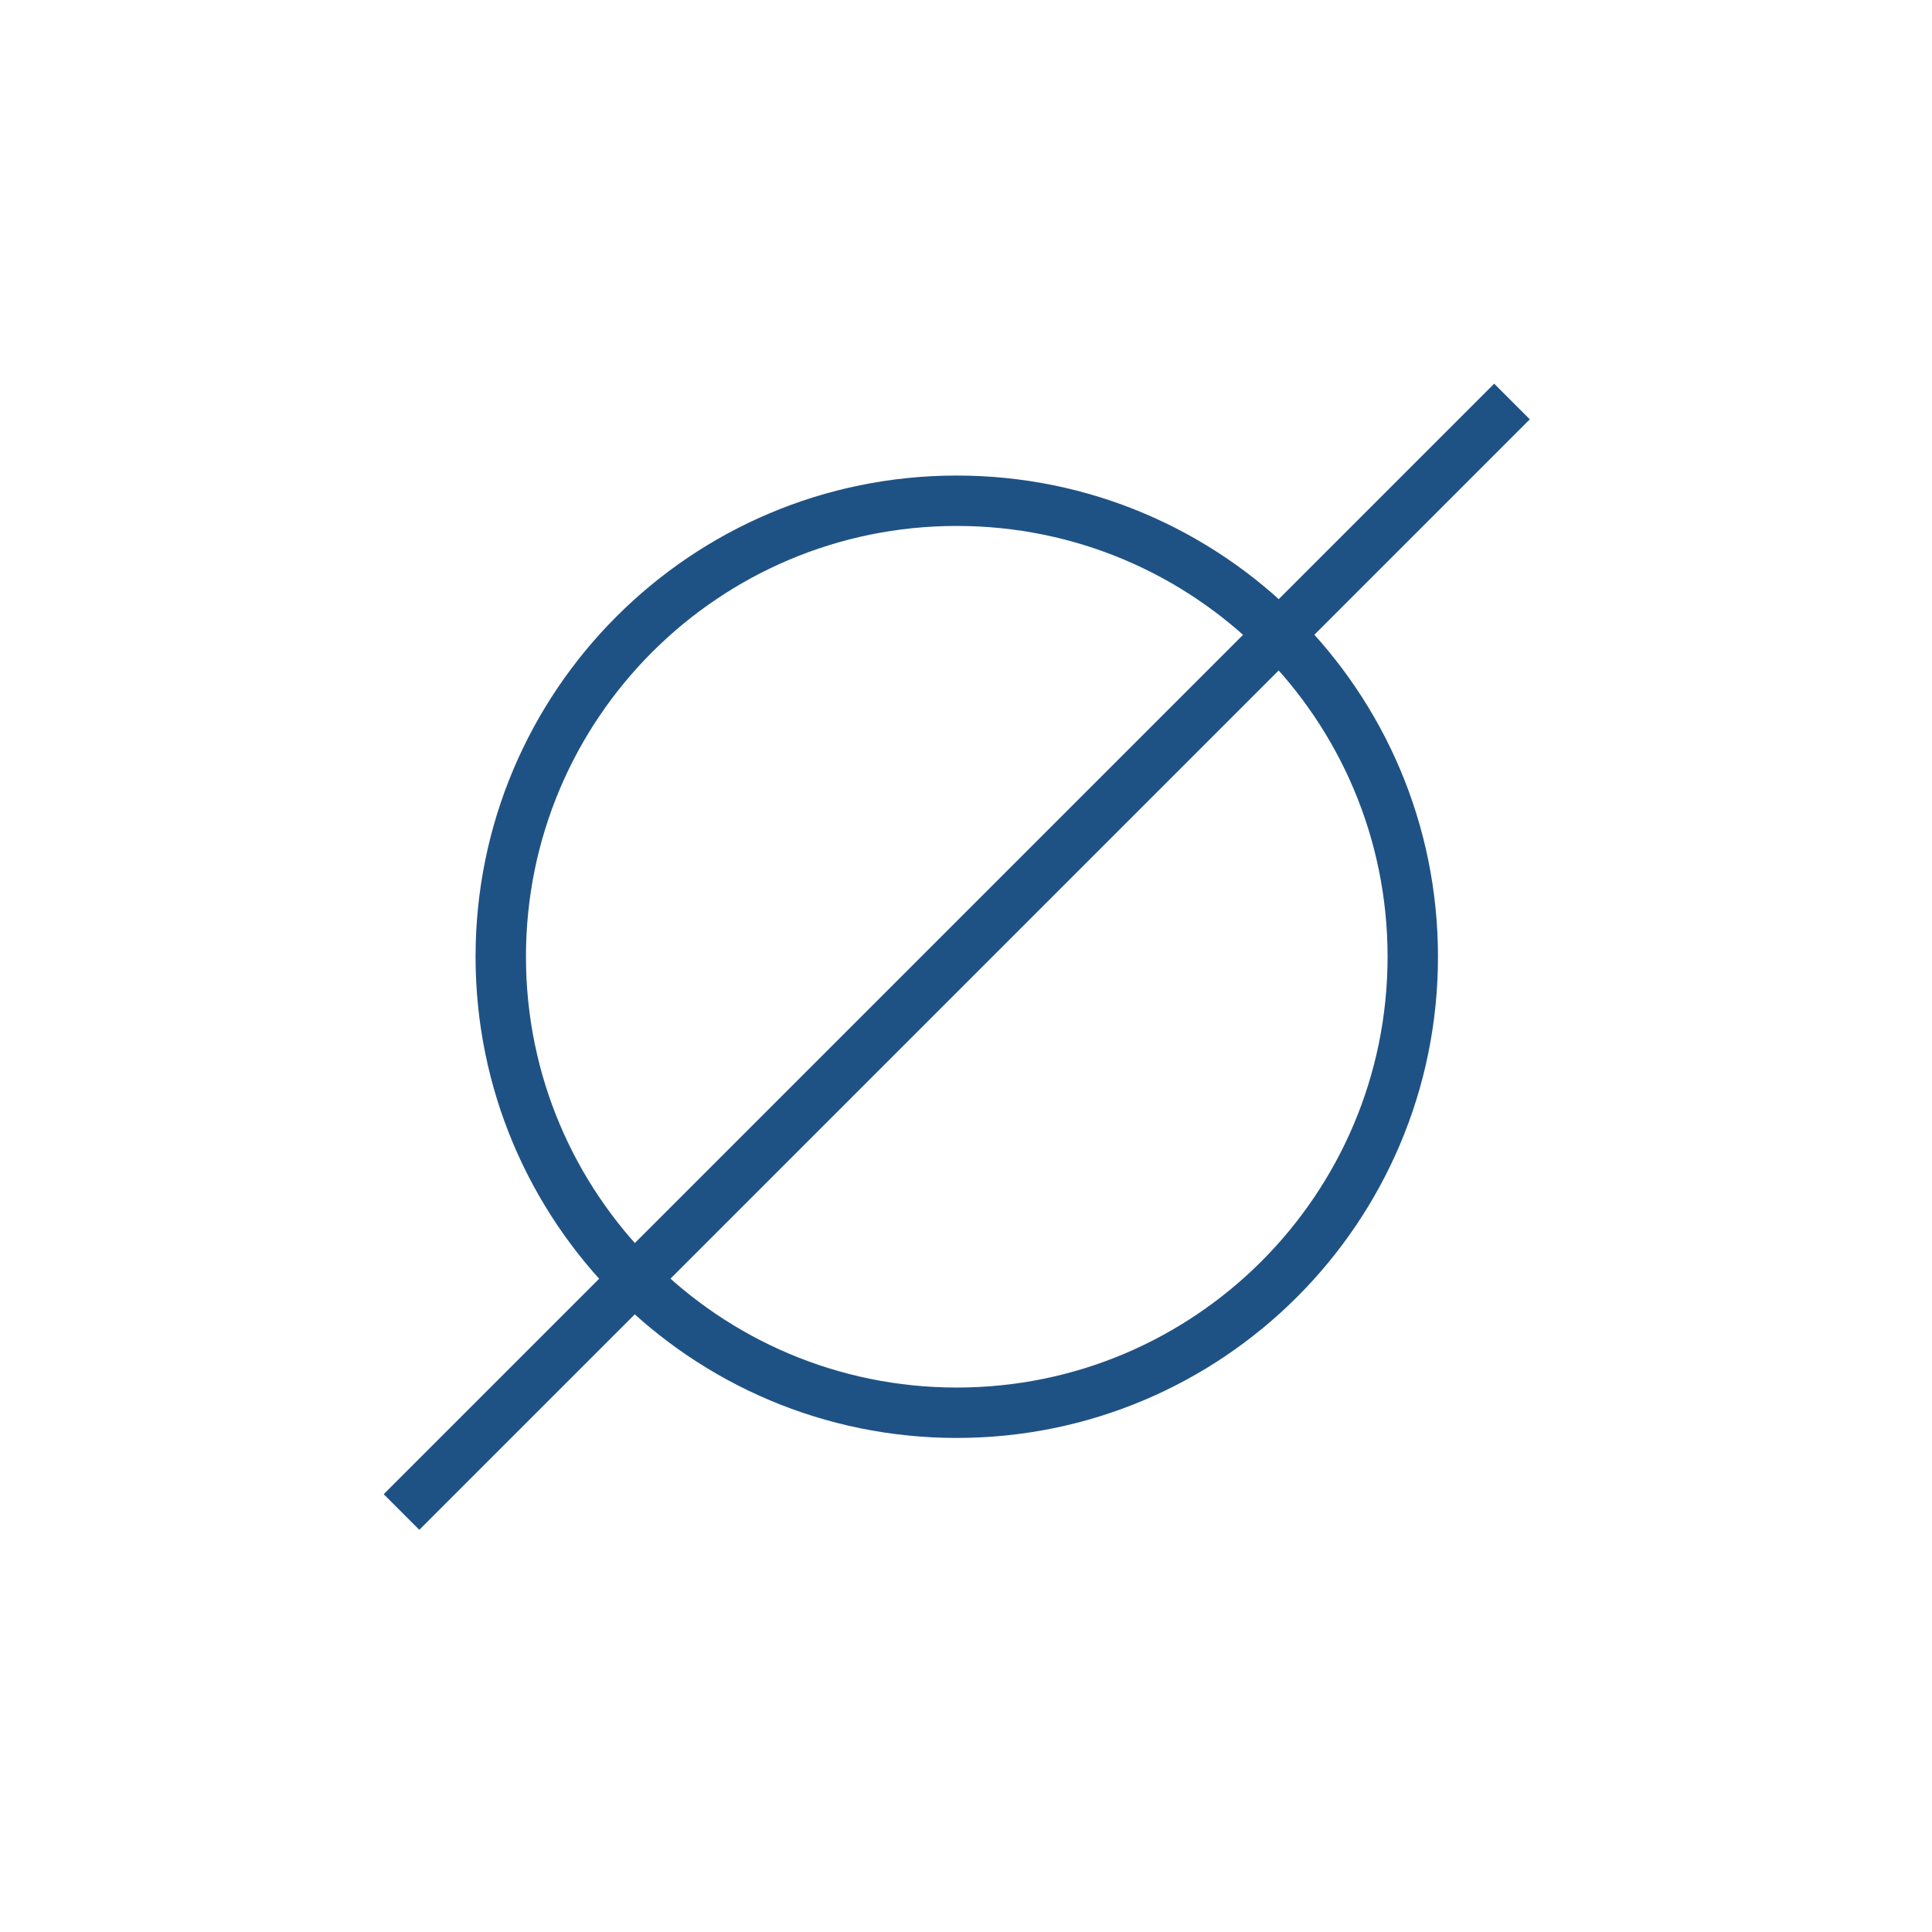
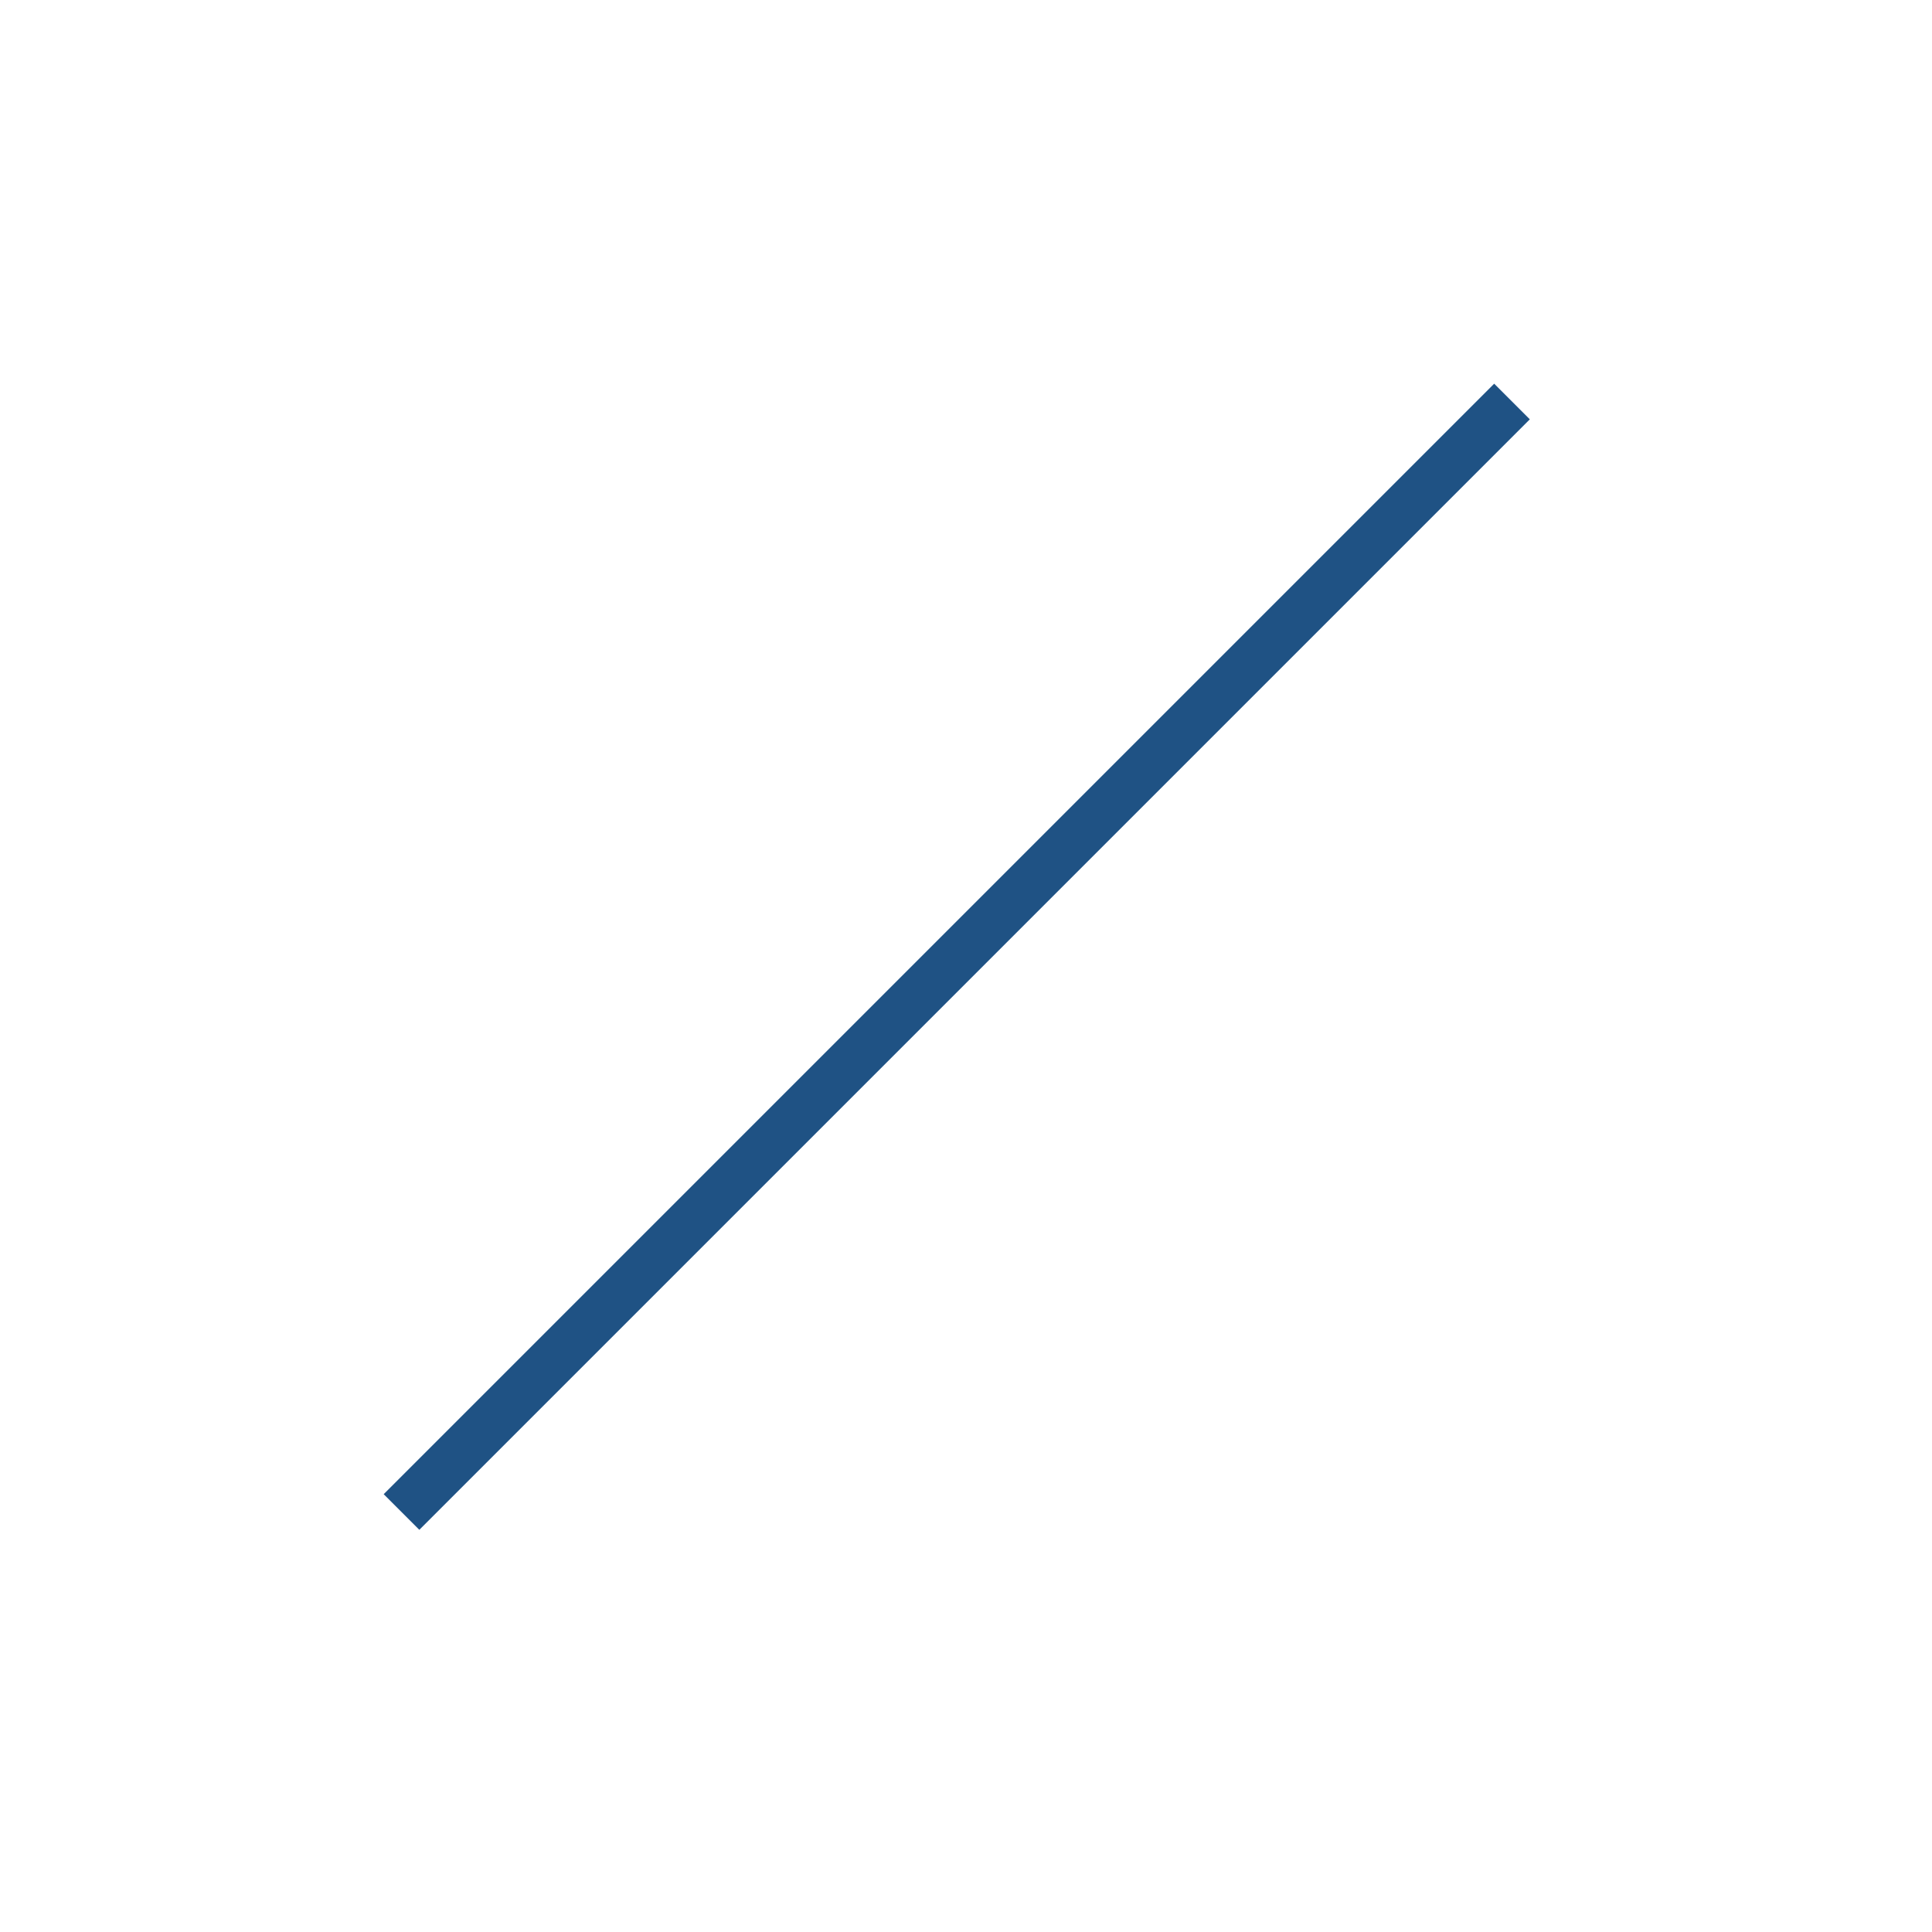
<svg xmlns="http://www.w3.org/2000/svg" width="115" height="115" viewBox="0 0 115 115" fill="none">
-   <path d="M56.95 84.092C71.941 84.092 84.094 71.94 84.094 56.949C84.094 41.958 71.941 29.806 56.95 29.806C41.959 29.806 29.807 41.958 29.807 56.949C29.807 71.94 41.959 84.092 56.95 84.092Z" stroke="#1F5284" stroke-width="3" stroke-miterlimit="10" />
  <path d="M90 23.899L23.899 90" stroke="#1F5284" stroke-width="3" stroke-miterlimit="10" />
</svg>